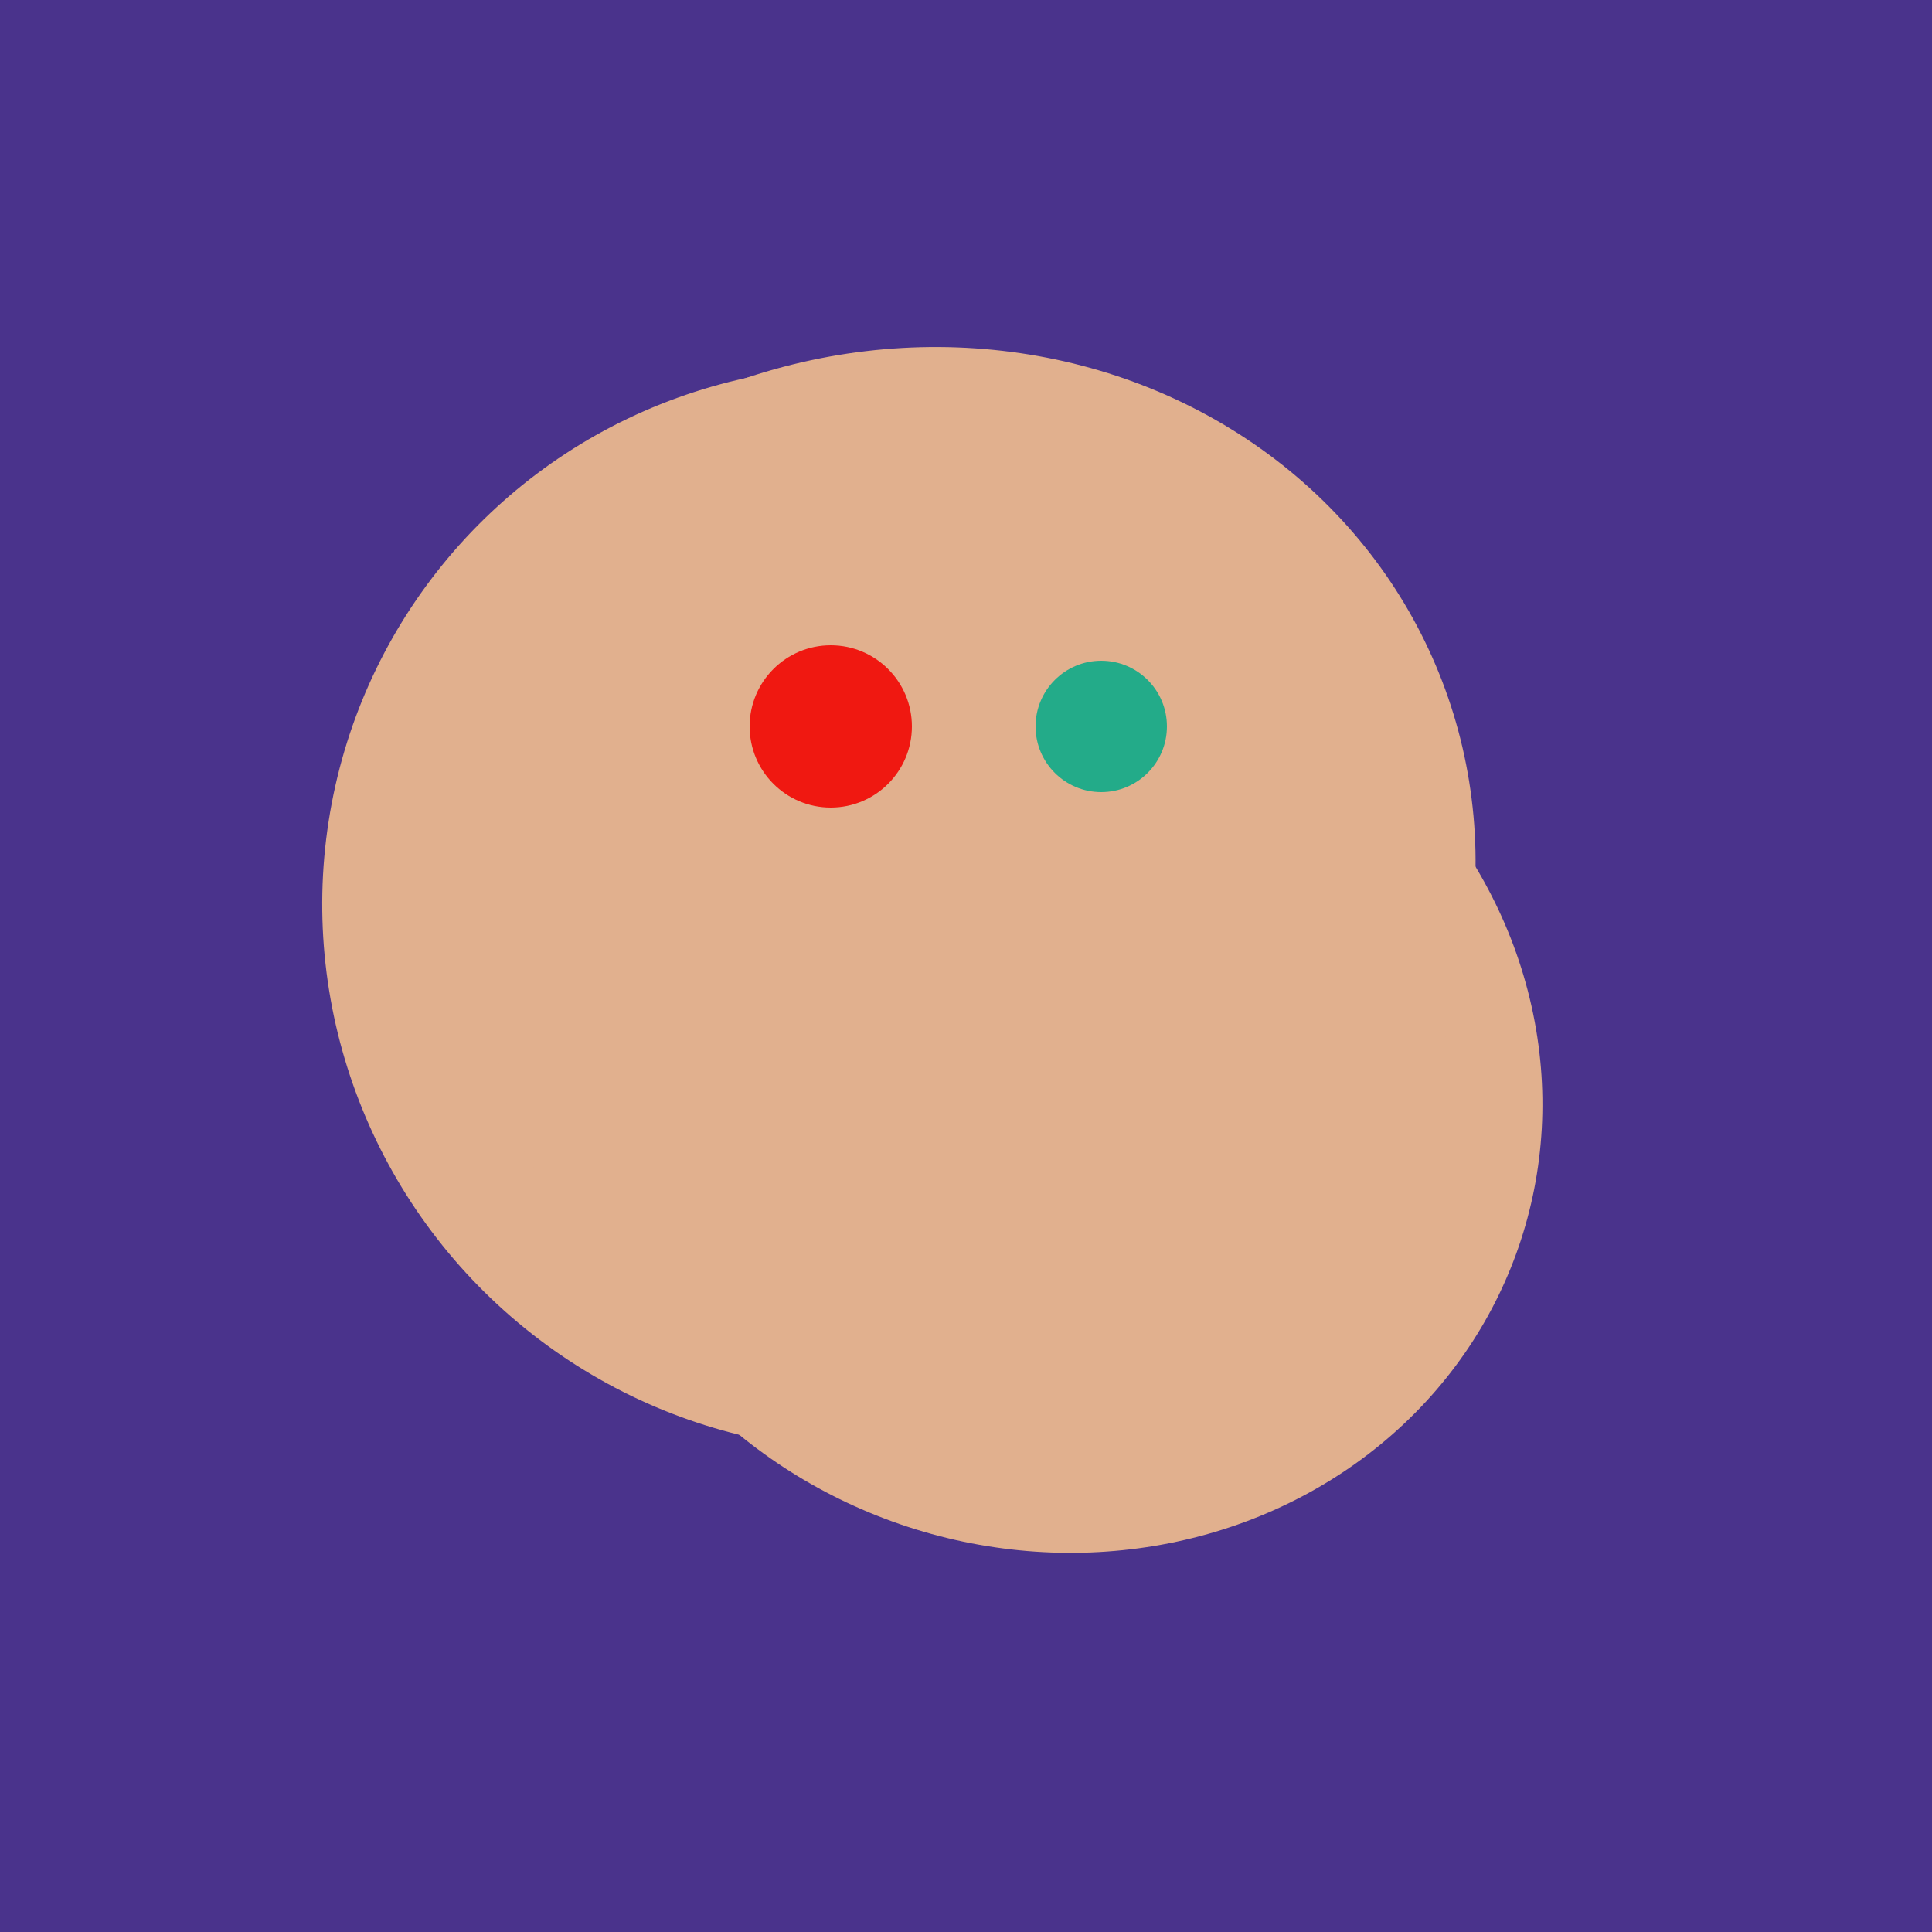
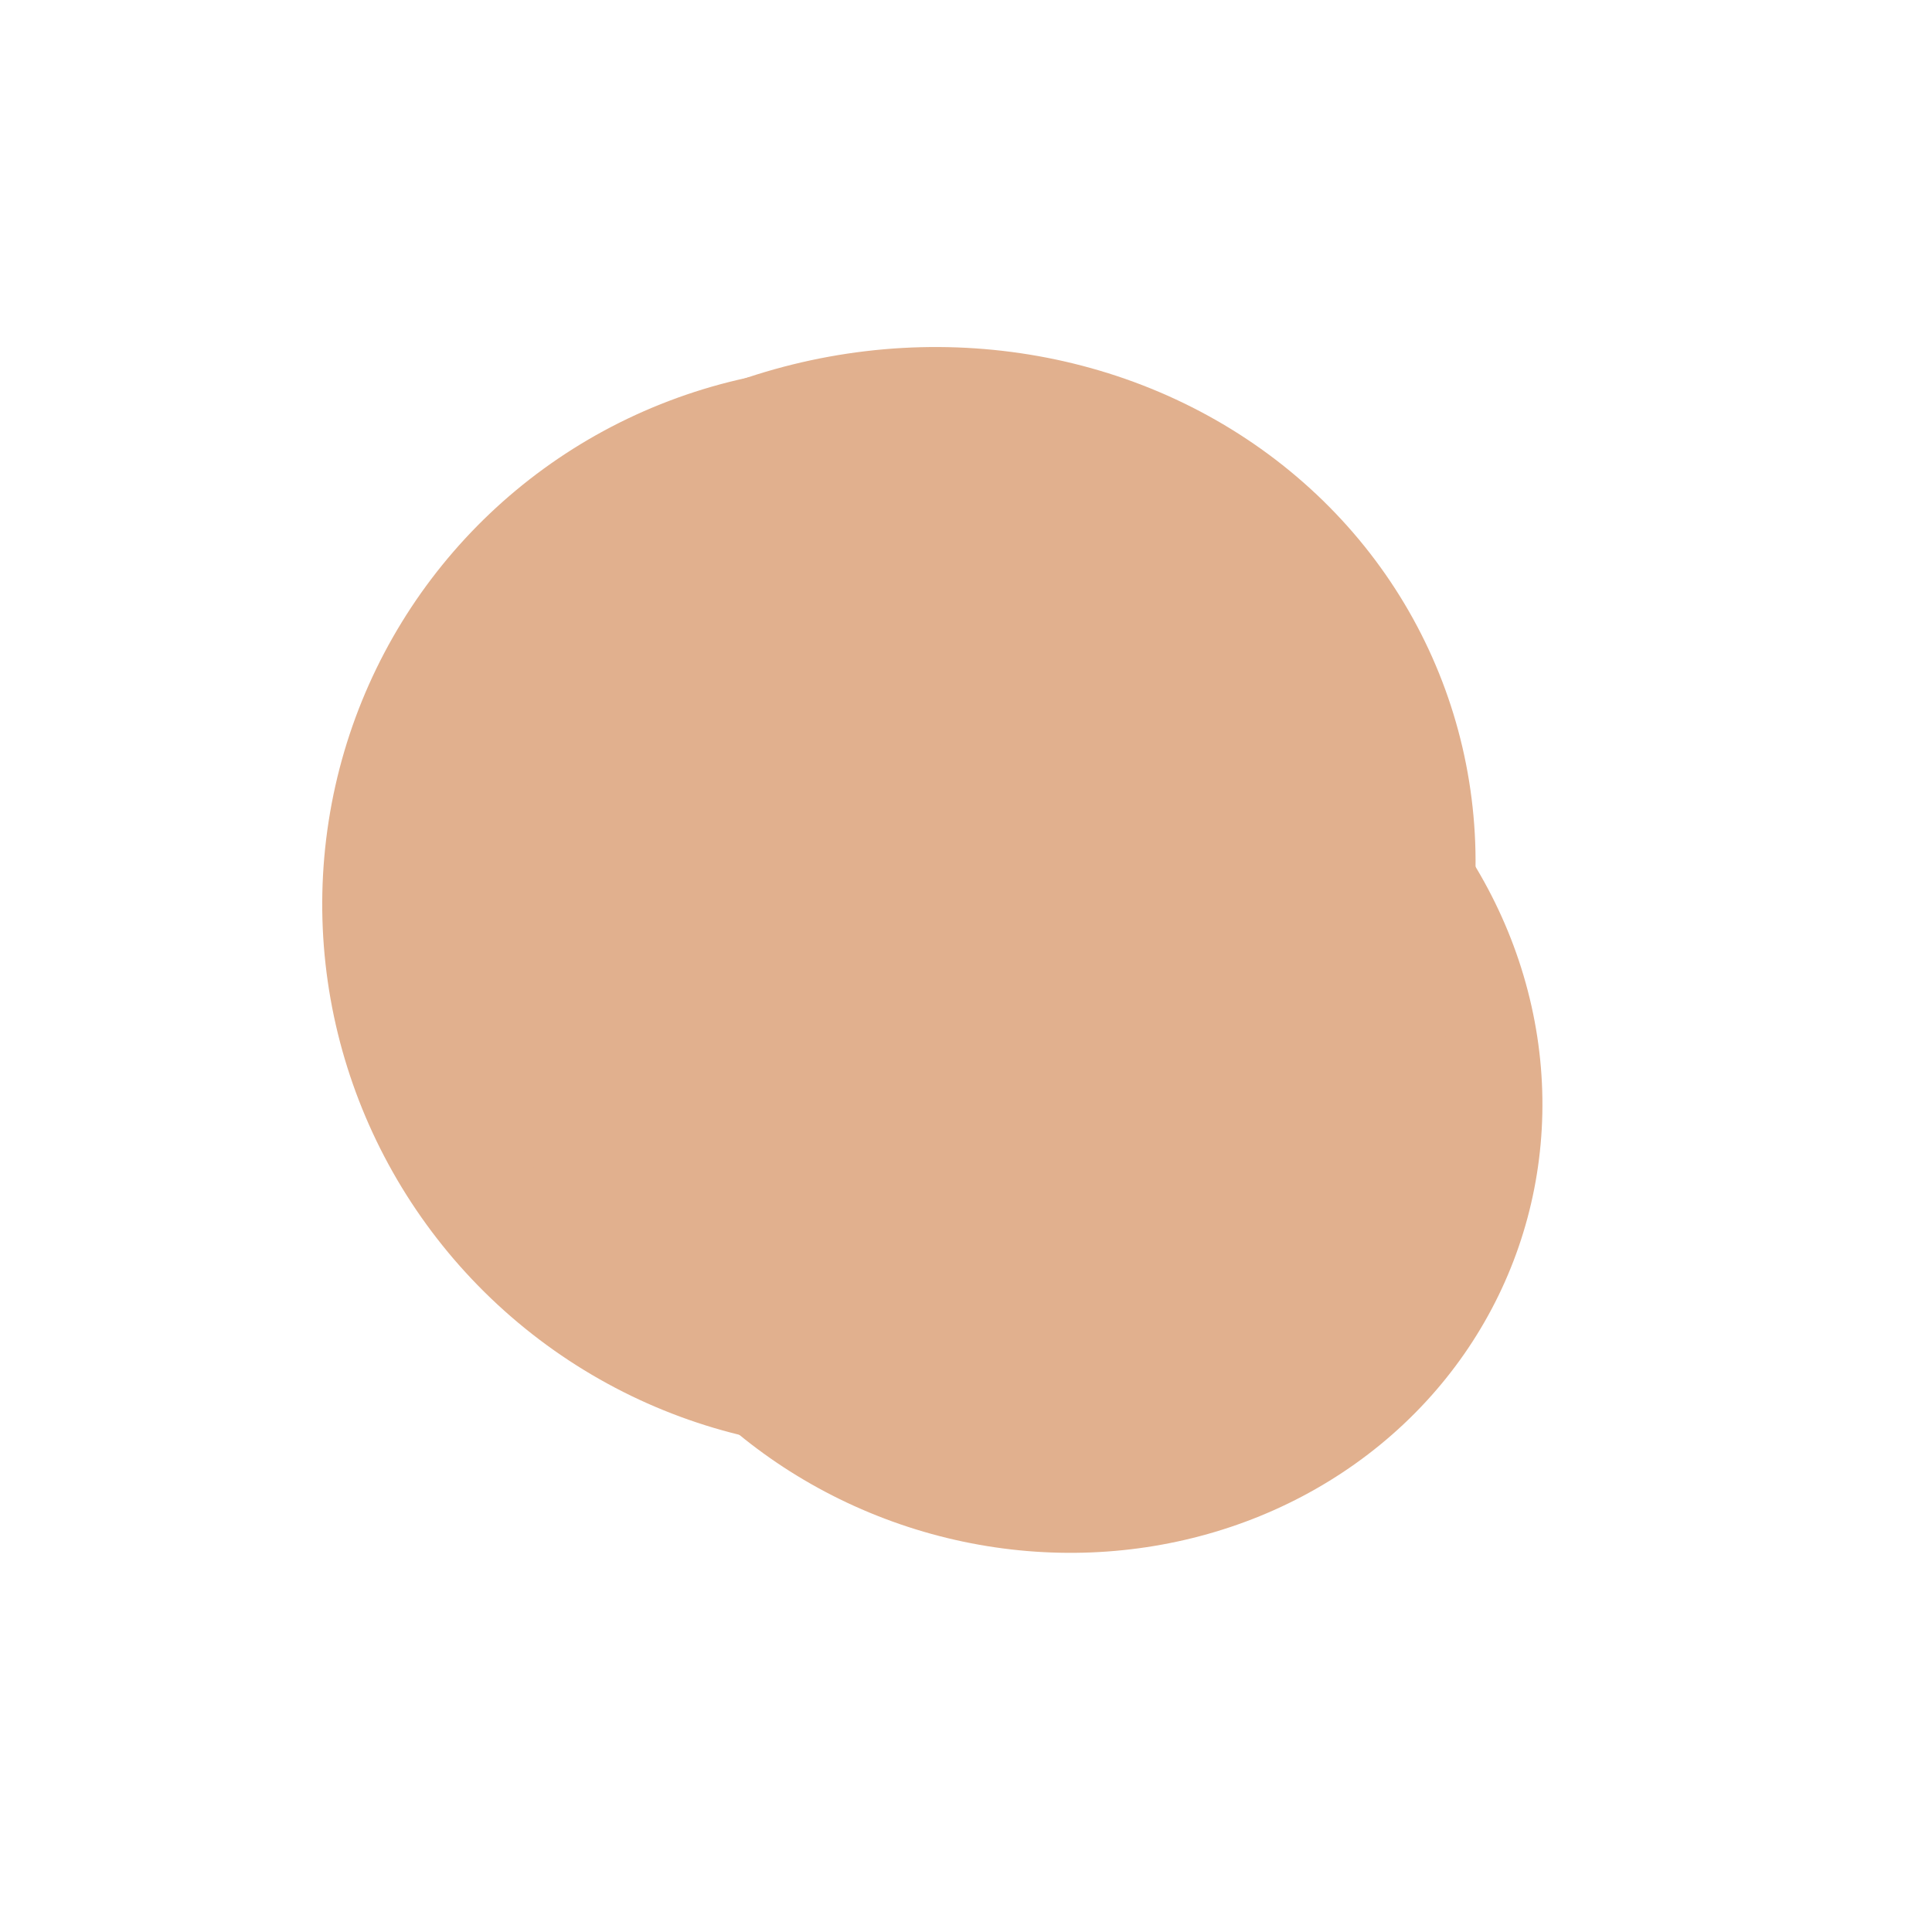
<svg xmlns="http://www.w3.org/2000/svg" width="500" height="500">
-   <rect width="500" height="500" fill="#4a338c" />
  <ellipse cx="272" cy="281" rx="120" ry="128" transform="rotate(289, 272, 281)" fill="rgb(225,176,142)" />
  <ellipse cx="224" cy="235" rx="140" ry="141" transform="rotate(129, 224, 235)" fill="rgb(225,176,142)" />
  <ellipse cx="236" cy="229" rx="138" ry="147" transform="rotate(69, 236, 229)" fill="rgb(225,176,142)" />
  <ellipse cx="188" cy="206" rx="50" ry="113" transform="rotate(19, 188, 206)" fill="rgb(225,176,142)" />
-   <circle cx="215" cy="188" r="21" fill="rgb(240,24,17)" />
-   <circle cx="285" cy="188" r="17" fill="rgb(35,171,137)" />
</svg>